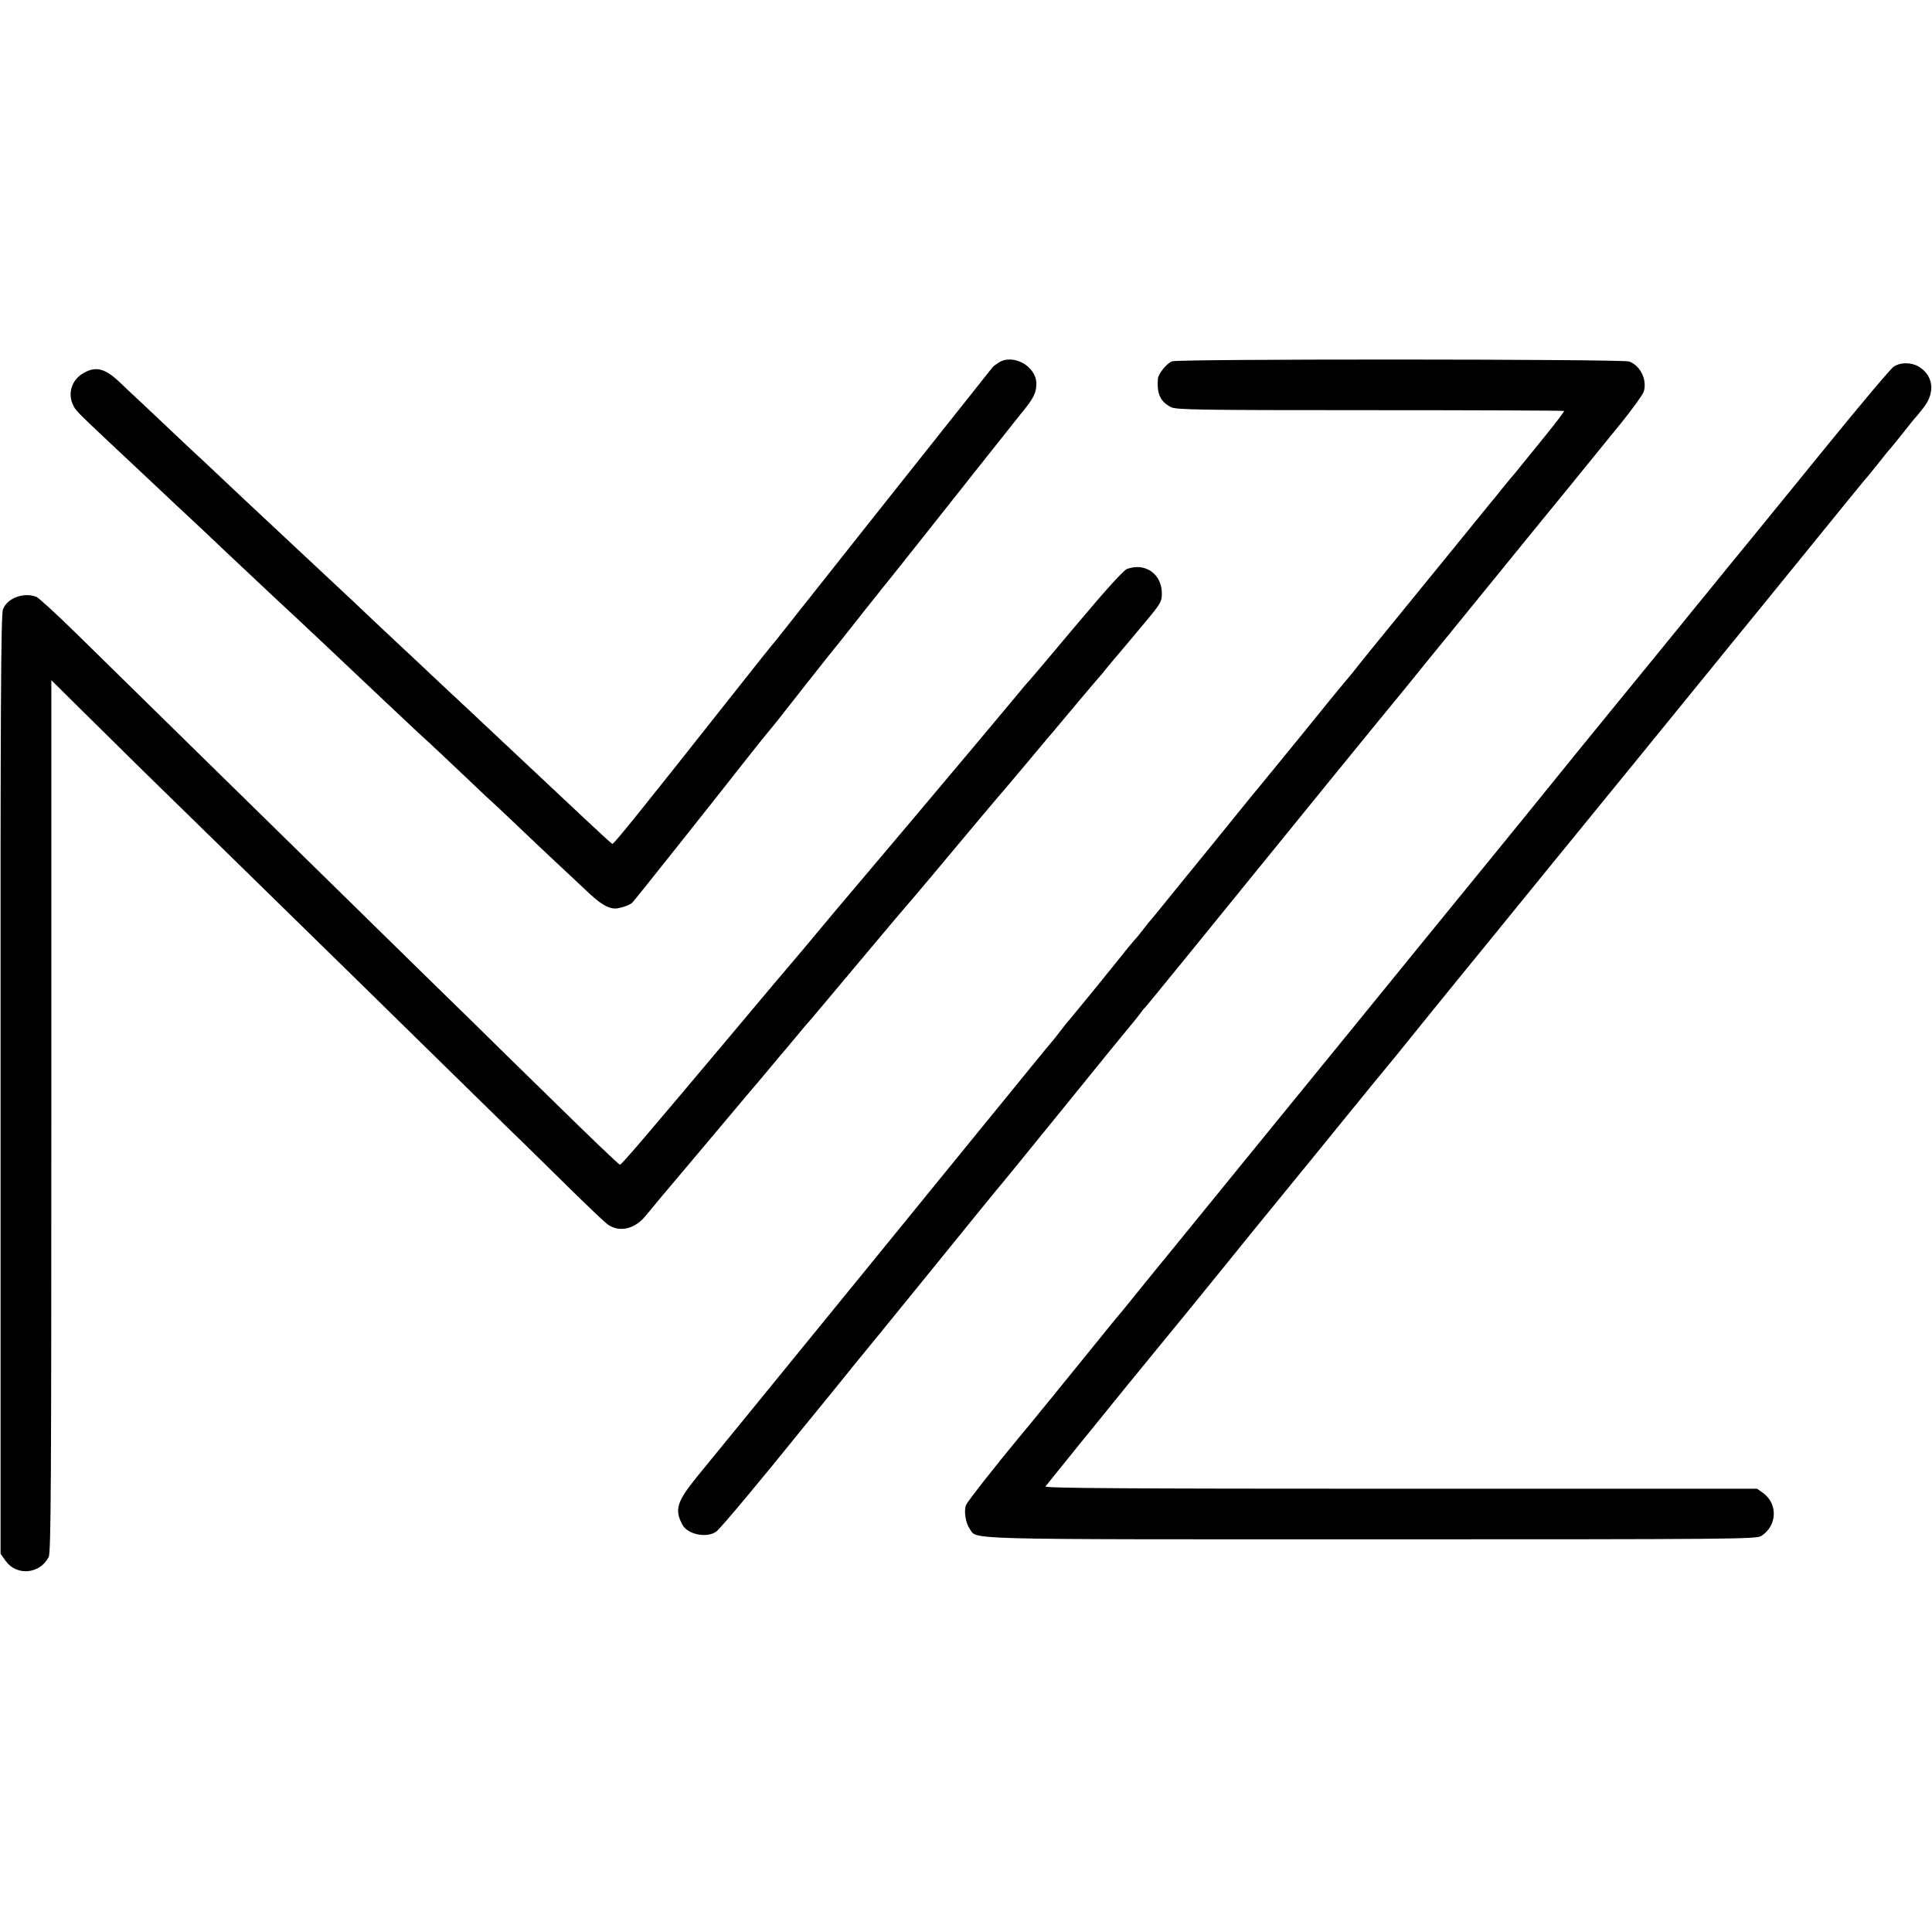
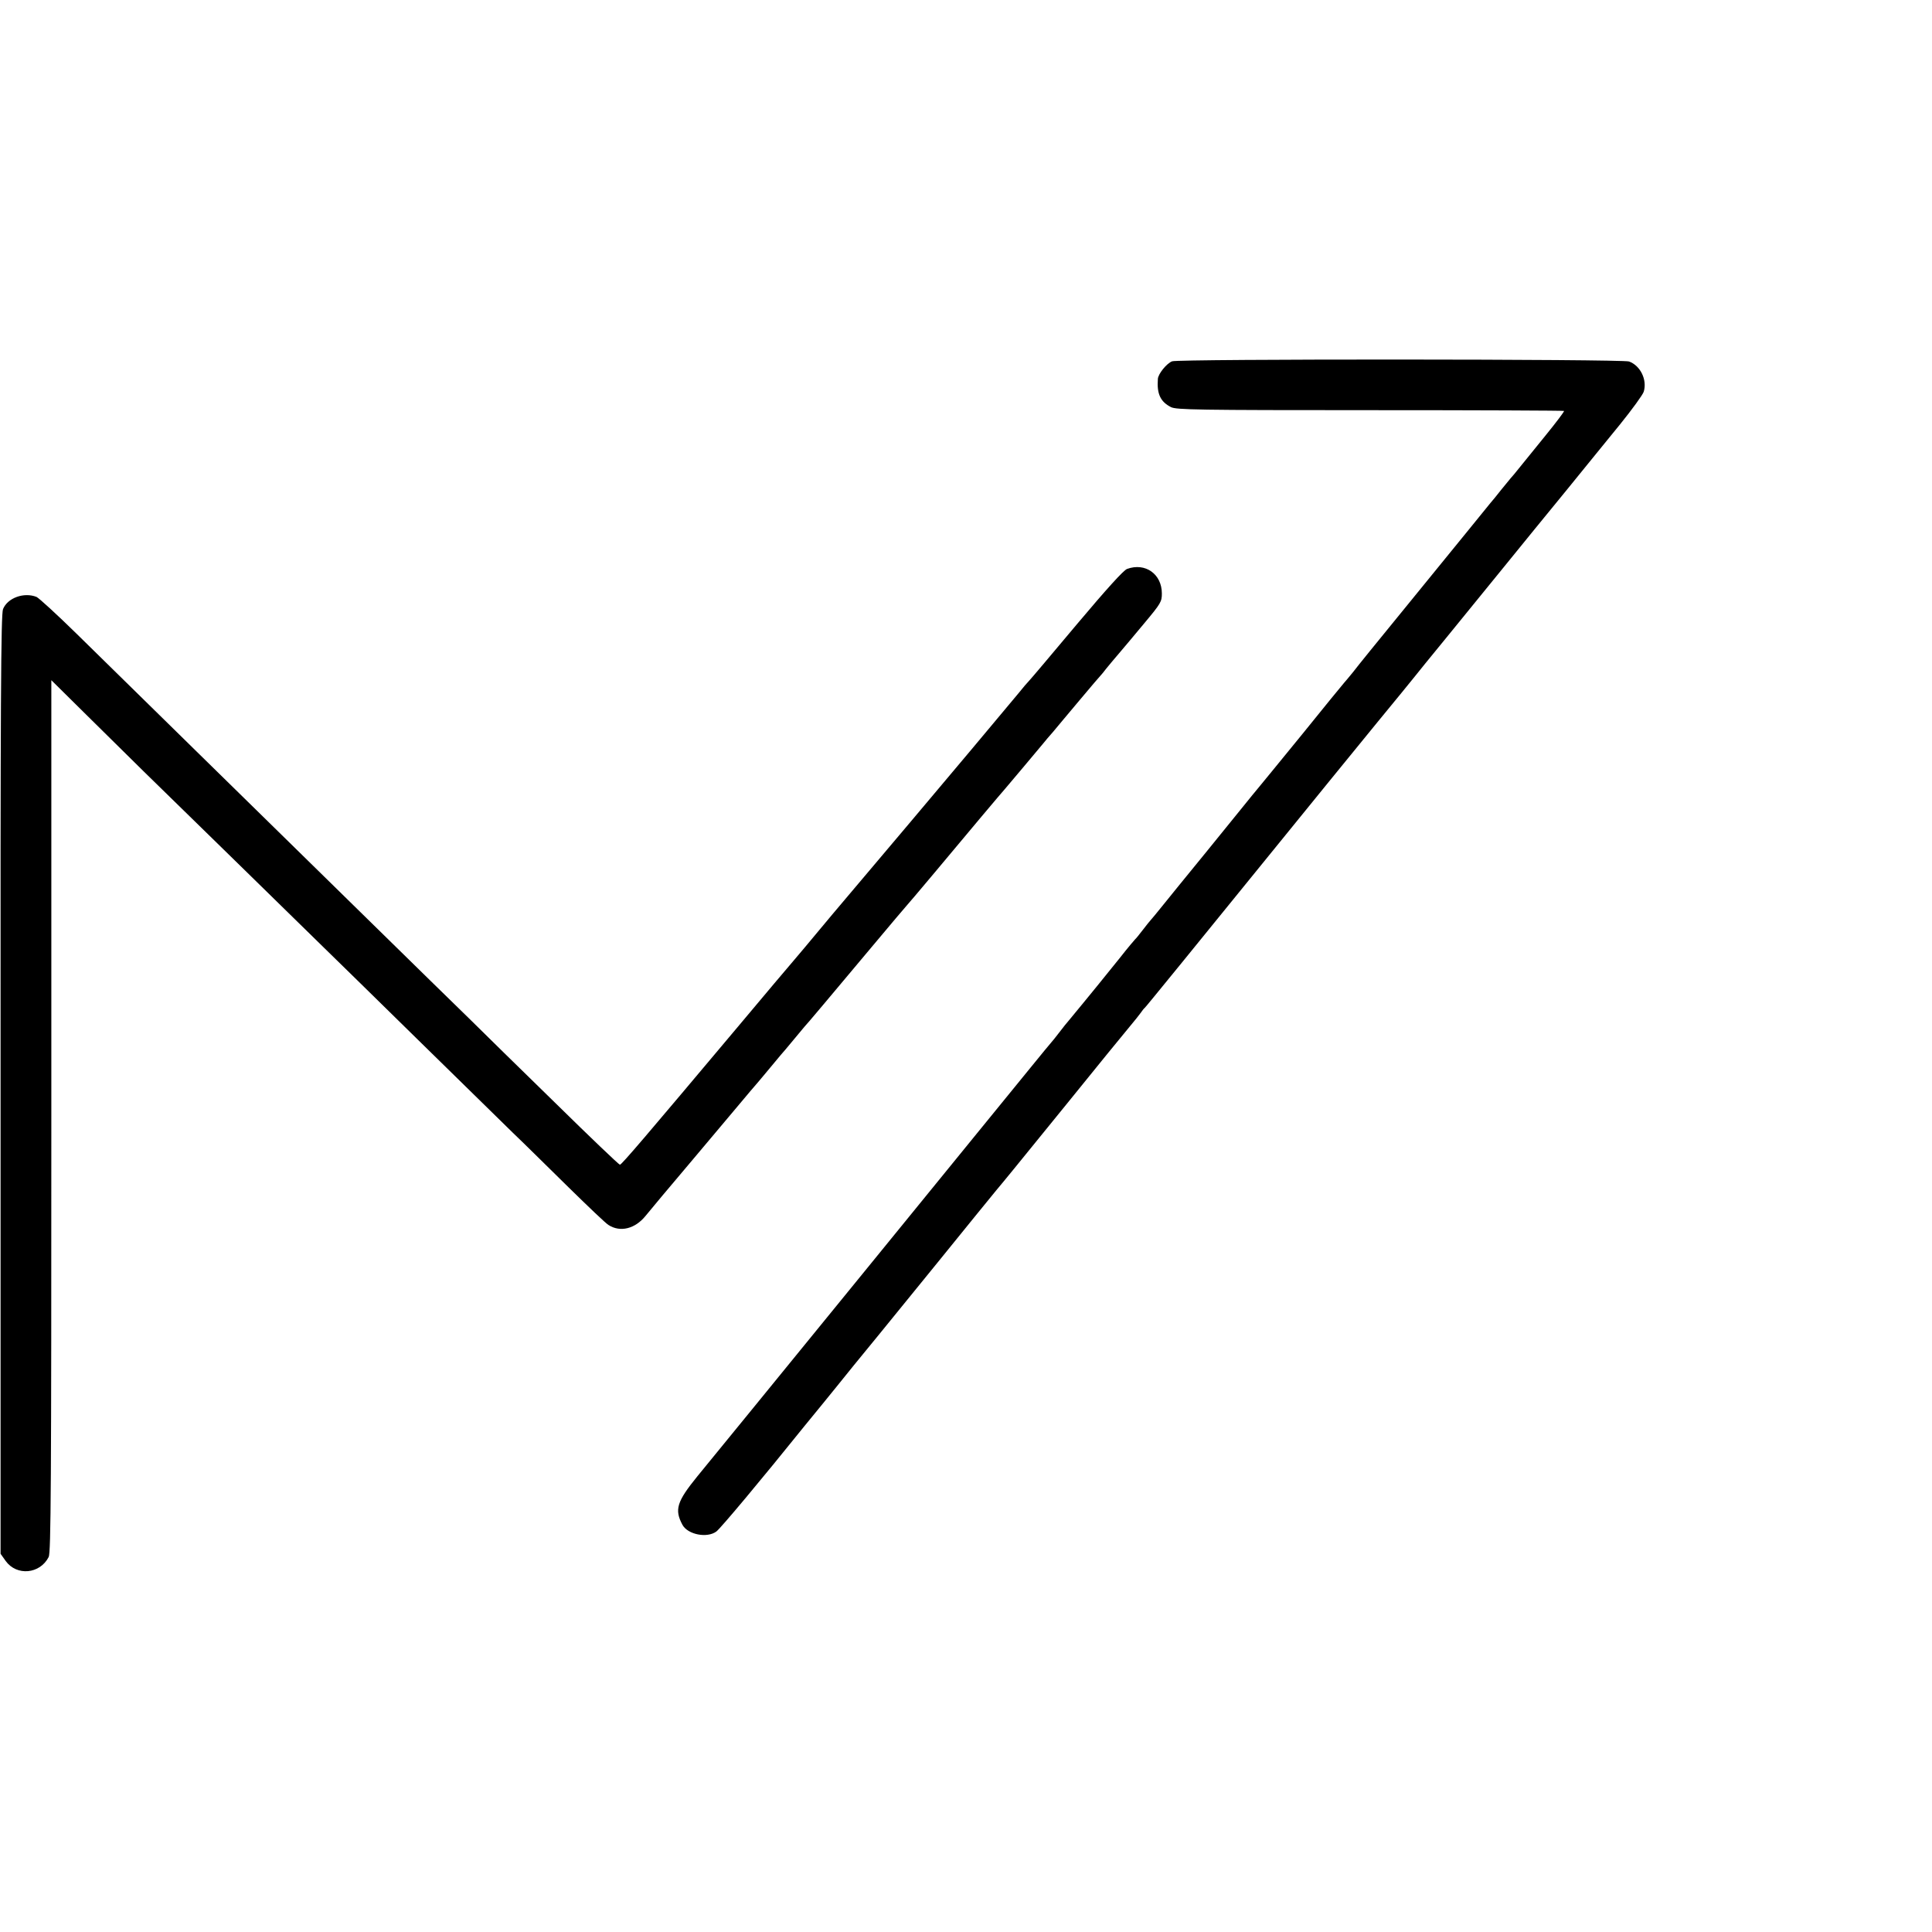
<svg xmlns="http://www.w3.org/2000/svg" version="1.0" width="1016pt" height="1016pt" viewBox="0 0 1016 1016" preserveAspectRatio="xMidYMid meet">
  <g transform="translate(0,1016) scale(0.1,-0.1)" fill="#000000" stroke="none">
-     <path d="M5250 8252 c-14 -9 -27 -19 -30 -23 -37 -47 -353 -444 -610 -768 -413 -521 -472 -596 -499 -630 -14 -19 -31 -39 -36 -45 -6 -6 -114 -141 -240 -301 -455 -576 -608 -766 -615 -763 -4 2 -65 57 -135 123 -70 66 -144 135 -164 154 -87 82 -322 302 -390 366 -41 39 -84 79 -96 90 -12 11 -81 76 -155 145 -73 69 -147 139 -165 155 -95 89 -189 177 -260 245 -116 108 -332 311 -385 360 -25 23 -108 101 -185 173 -77 73 -171 161 -209 197 -39 36 -109 101 -156 146 -47 44 -121 114 -164 155 -44 41 -96 89 -115 108 -86 84 -134 98 -202 59 -60 -34 -84 -103 -56 -165 13 -30 18 -35 193 -200 65 -61 137 -128 160 -150 56 -53 290 -273 339 -318 22 -21 74 -70 115 -109 160 -151 362 -340 379 -355 10 -9 85 -80 167 -157 82 -78 165 -156 184 -174 19 -18 97 -91 174 -164 76 -72 148 -139 160 -149 11 -10 88 -82 170 -160 82 -78 158 -150 170 -160 11 -10 55 -51 96 -90 82 -79 319 -302 415 -391 63 -58 106 -80 146 -72 33 6 62 18 75 30 12 12 443 554 597 751 56 71 109 137 117 146 8 9 28 34 45 55 41 53 263 334 283 359 10 11 60 74 112 140 52 66 100 127 107 135 31 39 85 107 96 120 7 8 80 101 163 205 83 105 222 280 309 390 87 110 184 232 216 272 64 77 79 107 79 155 0 93 -124 161 -200 110z" />
    <path d="M6164 8260 c-29 -11 -74 -67 -75 -93 -6 -79 14 -120 69 -148 28 -14 136 -16 1047 -16 558 0 1017 -2 1020 -4 2 -3 -42 -61 -98 -130 -56 -69 -118 -145 -137 -169 -19 -24 -39 -48 -45 -54 -5 -6 -28 -34 -50 -61 -22 -28 -47 -59 -57 -70 -9 -11 -67 -83 -130 -160 -63 -77 -213 -261 -334 -410 -121 -148 -238 -292 -259 -320 -22 -27 -43 -52 -46 -55 -3 -3 -104 -126 -224 -275 -121 -148 -222 -272 -225 -275 -3 -3 -52 -63 -110 -135 -90 -112 -256 -315 -309 -380 -9 -11 -45 -56 -81 -100 -35 -44 -67 -82 -70 -85 -3 -3 -21 -25 -40 -50 -19 -25 -37 -47 -41 -50 -3 -3 -39 -45 -78 -95 -121 -150 -134 -166 -194 -239 -32 -39 -66 -80 -75 -91 -10 -11 -33 -40 -52 -65 -19 -25 -37 -47 -40 -50 -3 -3 -51 -61 -107 -130 -56 -69 -456 -559 -888 -1090 -433 -531 -823 -1010 -868 -1064 -108 -133 -121 -175 -78 -255 28 -51 129 -71 178 -35 22 16 242 279 463 554 11 14 52 63 90 110 38 47 115 141 170 210 56 69 117 143 135 165 18 22 155 191 305 375 149 184 288 355 308 379 61 73 69 83 372 456 160 198 310 382 333 409 23 27 48 59 56 70 8 12 17 23 21 26 7 6 192 233 969 1190 195 239 366 449 380 465 14 17 42 51 61 75 19 24 99 123 178 219 79 97 215 264 302 371 87 107 234 288 327 401 92 114 220 270 283 348 63 78 119 155 124 171 19 62 -17 137 -77 159 -34 13 -2371 14 -2403 1z" />
-     <path d="M9959 8232 c-15 -9 -169 -192 -344 -407 -174 -214 -332 -408 -350 -430 -18 -22 -99 -121 -180 -220 -80 -99 -154 -189 -163 -200 -9 -11 -44 -54 -77 -95 -54 -67 -307 -376 -347 -425 -9 -11 -110 -135 -224 -275 -113 -140 -221 -273 -239 -295 -18 -22 -77 -95 -131 -161 -55 -67 -175 -215 -269 -330 -93 -114 -262 -321 -373 -458 -112 -138 -219 -269 -237 -291 -44 -53 -620 -761 -656 -805 -15 -19 -93 -114 -171 -210 -79 -96 -181 -222 -228 -280 -46 -58 -87 -107 -90 -110 -3 -3 -52 -63 -110 -135 -113 -140 -361 -445 -416 -510 -121 -146 -268 -333 -274 -350 -12 -32 -2 -93 19 -124 42 -59 -91 -56 2111 -56 1918 0 2027 1 2053 18 84 55 87 170 7 227 l-30 21 -1876 0 c-1441 0 -1873 3 -1866 12 5 7 49 61 98 122 49 60 94 117 101 125 7 8 38 47 70 86 32 39 105 129 162 200 58 71 135 165 171 209 37 44 176 215 310 380 133 165 258 318 276 340 144 176 259 317 379 465 120 148 203 249 274 335 9 11 95 117 190 235 96 118 202 249 236 290 34 41 191 235 350 430 159 195 400 490 535 656 135 166 261 321 280 344 19 24 98 121 174 214 77 94 266 326 420 516 154 190 282 347 285 350 4 3 33 39 66 80 32 41 61 77 65 80 3 3 32 39 65 80 32 41 61 77 64 80 4 3 23 26 44 53 63 78 57 165 -16 215 -40 27 -101 29 -138 4z" />
-     <path d="M5927 7168 c-18 -6 -110 -108 -264 -291 -130 -155 -243 -289 -252 -298 -9 -9 -32 -36 -51 -60 -30 -37 -458 -547 -570 -679 -79 -93 -101 -119 -245 -290 -81 -96 -157 -186 -169 -200 -45 -54 -122 -146 -141 -169 -11 -13 -38 -45 -60 -71 -22 -25 -155 -183 -295 -350 -485 -577 -611 -725 -620 -725 -5 0 -158 146 -340 325 -183 179 -387 378 -453 444 -67 65 -297 290 -511 500 -213 209 -443 434 -510 500 -114 112 -635 622 -1044 1024 -103 101 -197 187 -210 193 -66 26 -152 -5 -176 -64 -11 -26 -14 -479 -13 -2500 l0 -2468 27 -38 c58 -80 180 -69 226 21 12 23 14 376 14 2319 l0 2292 183 -181 c100 -99 237 -234 303 -299 67 -65 283 -276 480 -469 198 -194 409 -400 469 -459 61 -59 283 -277 495 -485 212 -208 435 -426 495 -485 61 -58 193 -189 295 -289 102 -100 196 -190 210 -198 62 -40 140 -20 195 48 17 21 131 158 255 304 124 147 243 289 265 315 22 27 45 53 50 59 6 6 44 52 85 101 41 50 77 92 80 95 3 3 25 30 50 60 25 30 47 57 50 60 8 7 143 168 350 415 101 121 187 222 190 225 5 4 225 266 391 465 78 93 104 123 123 145 21 24 160 190 201 239 11 14 34 41 51 60 17 20 79 95 139 166 60 72 112 132 115 135 3 3 15 17 26 32 12 15 42 51 67 80 25 29 86 102 136 162 86 103 91 112 91 155 0 102 -87 164 -183 129z" />
+     <path d="M5927 7168 c-18 -6 -110 -108 -264 -291 -130 -155 -243 -289 -252 -298 -9 -9 -32 -36 -51 -60 -30 -37 -458 -547 -570 -679 -79 -93 -101 -119 -245 -290 -81 -96 -157 -186 -169 -200 -45 -54 -122 -146 -141 -169 -11 -13 -38 -45 -60 -71 -22 -25 -155 -183 -295 -350 -485 -577 -611 -725 -620 -725 -5 0 -158 146 -340 325 -183 179 -387 378 -453 444 -67 65 -297 290 -511 500 -213 209 -443 434 -510 500 -114 112 -635 622 -1044 1024 -103 101 -197 187 -210 193 -66 26 -152 -5 -176 -64 -11 -26 -14 -479 -13 -2500 l0 -2468 27 -38 c58 -80 180 -69 226 21 12 23 14 376 14 2319 l0 2292 183 -181 c100 -99 237 -234 303 -299 67 -65 283 -276 480 -469 198 -194 409 -400 469 -459 61 -59 283 -277 495 -485 212 -208 435 -426 495 -485 61 -58 193 -189 295 -289 102 -100 196 -190 210 -198 62 -40 140 -20 195 48 17 21 131 158 255 304 124 147 243 289 265 315 22 27 45 53 50 59 6 6 44 52 85 101 41 50 77 92 80 95 3 3 25 30 50 60 25 30 47 57 50 60 8 7 143 168 350 415 101 121 187 222 190 225 5 4 225 266 391 465 78 93 104 123 123 145 21 24 160 190 201 239 11 14 34 41 51 60 17 20 79 95 139 166 60 72 112 132 115 135 3 3 15 17 26 32 12 15 42 51 67 80 25 29 86 102 136 162 86 103 91 112 91 155 0 102 -87 164 -183 129" />
  </g>
</svg>